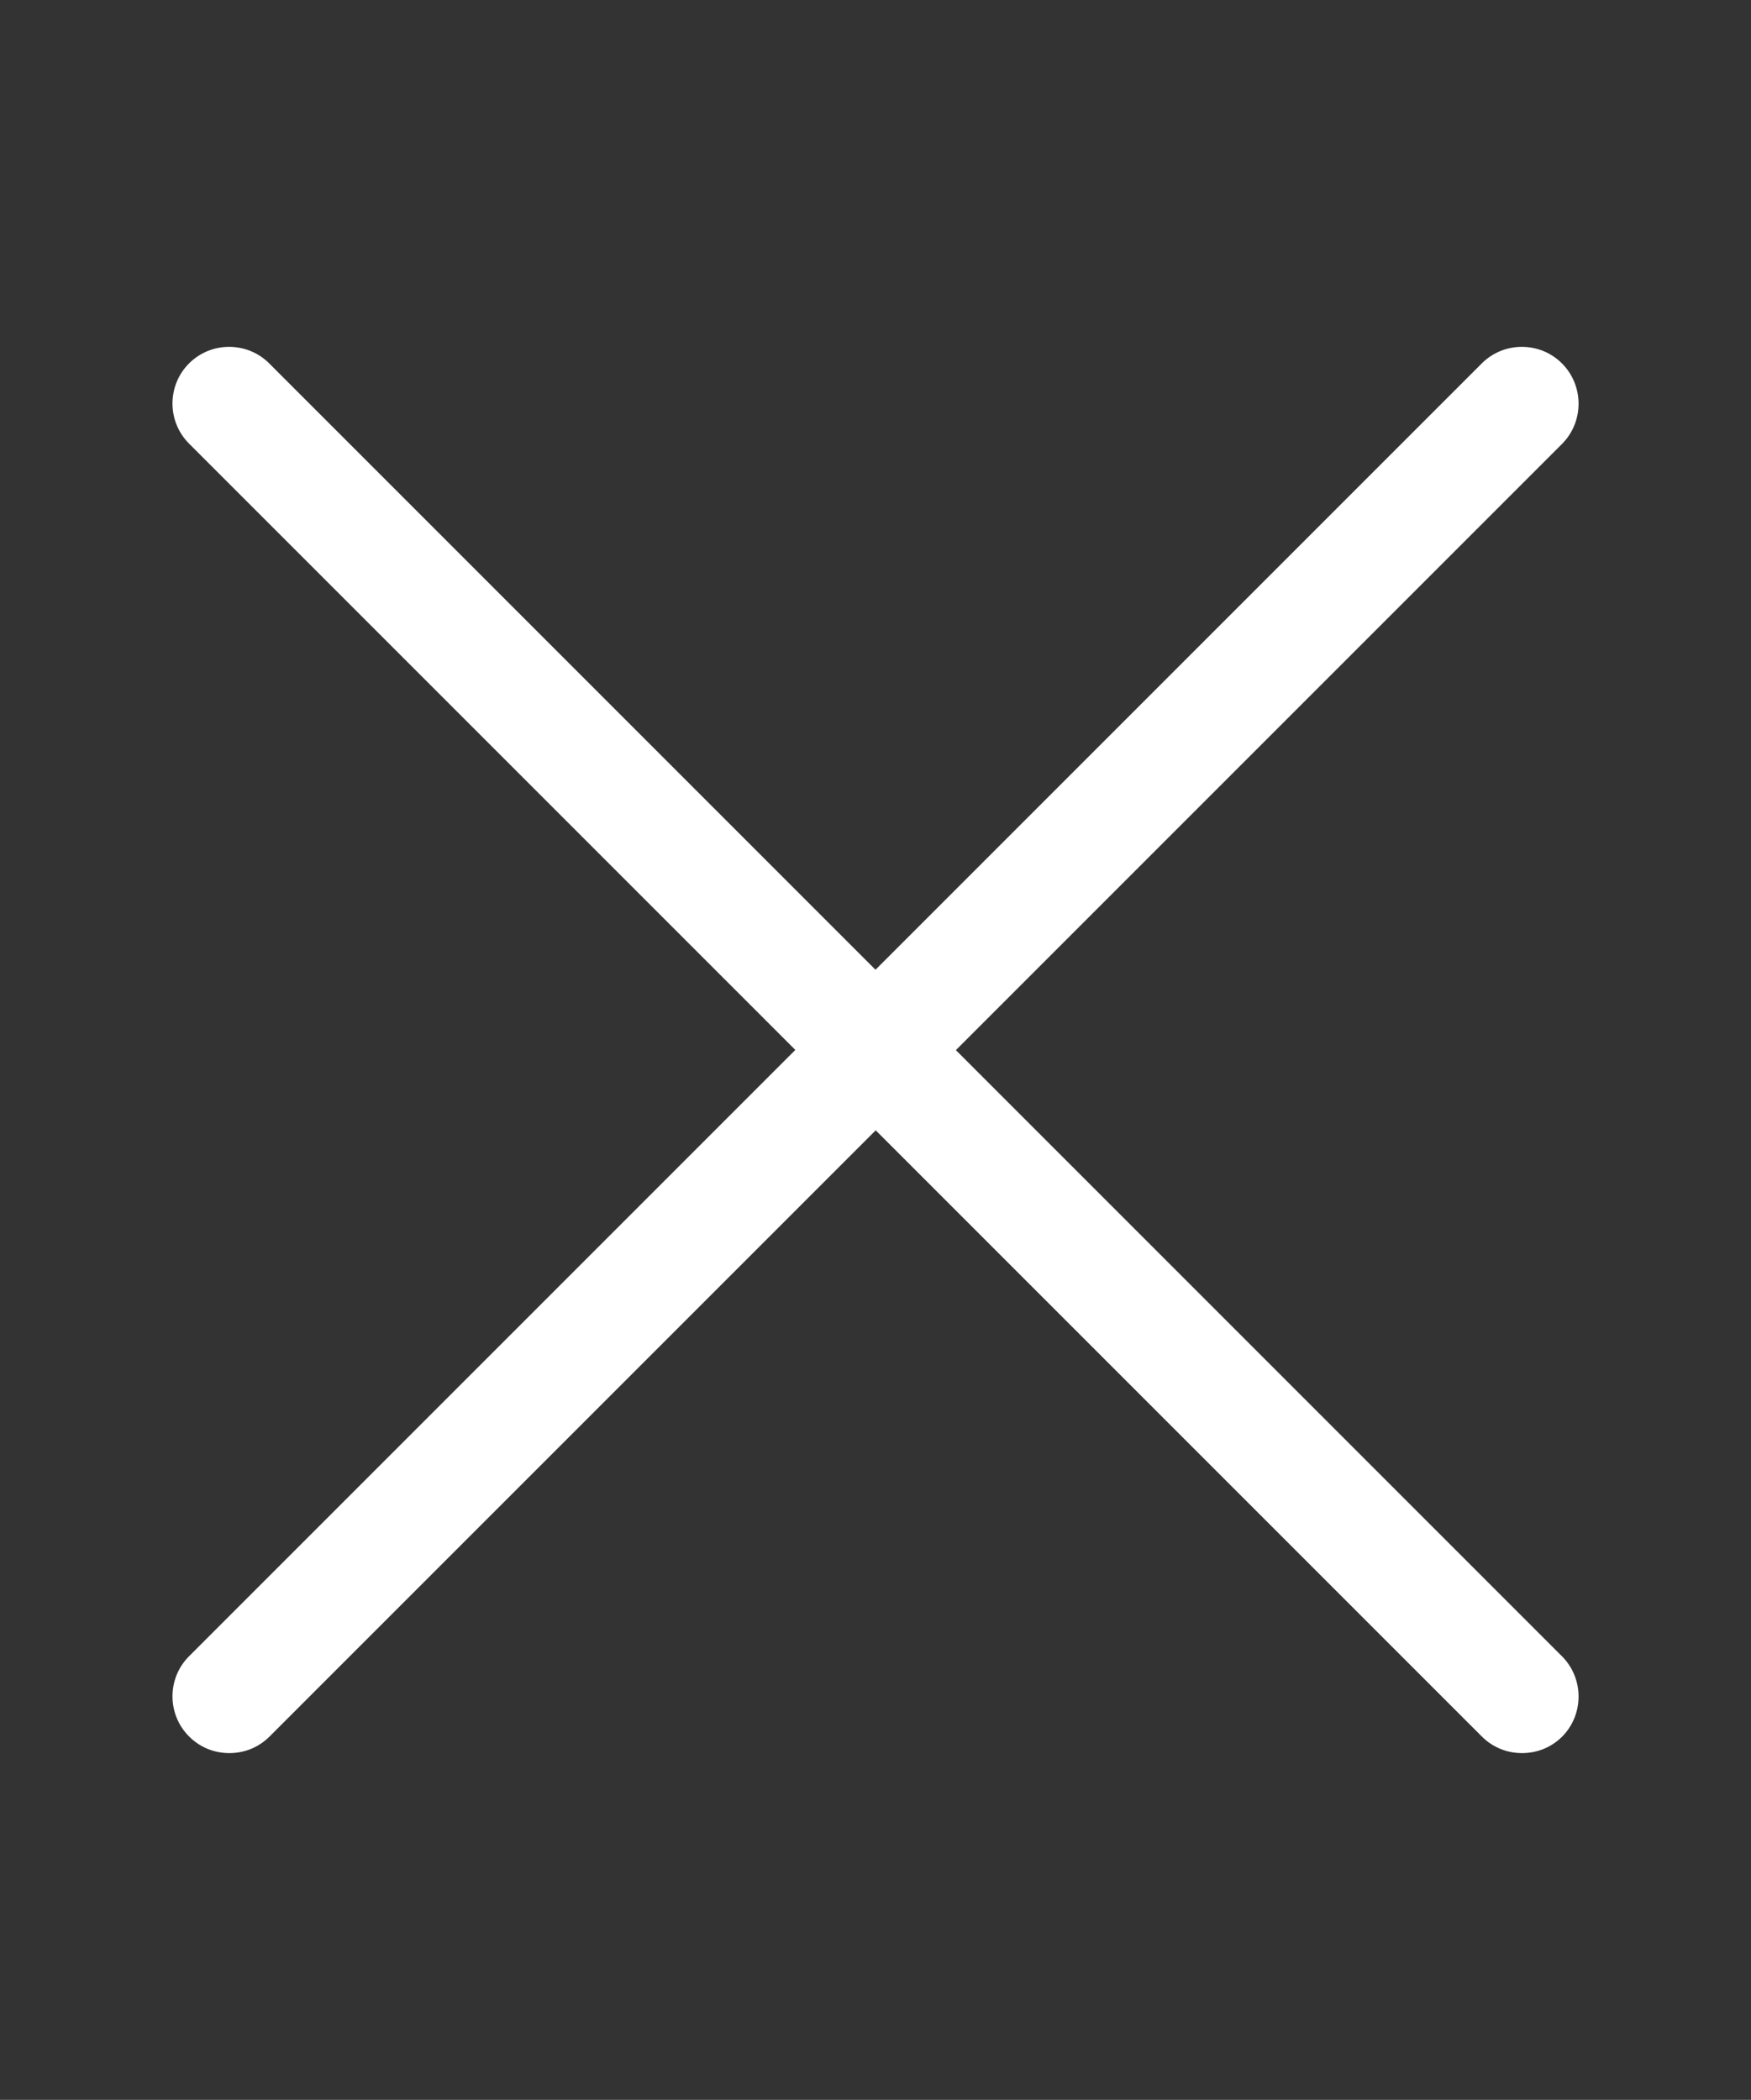
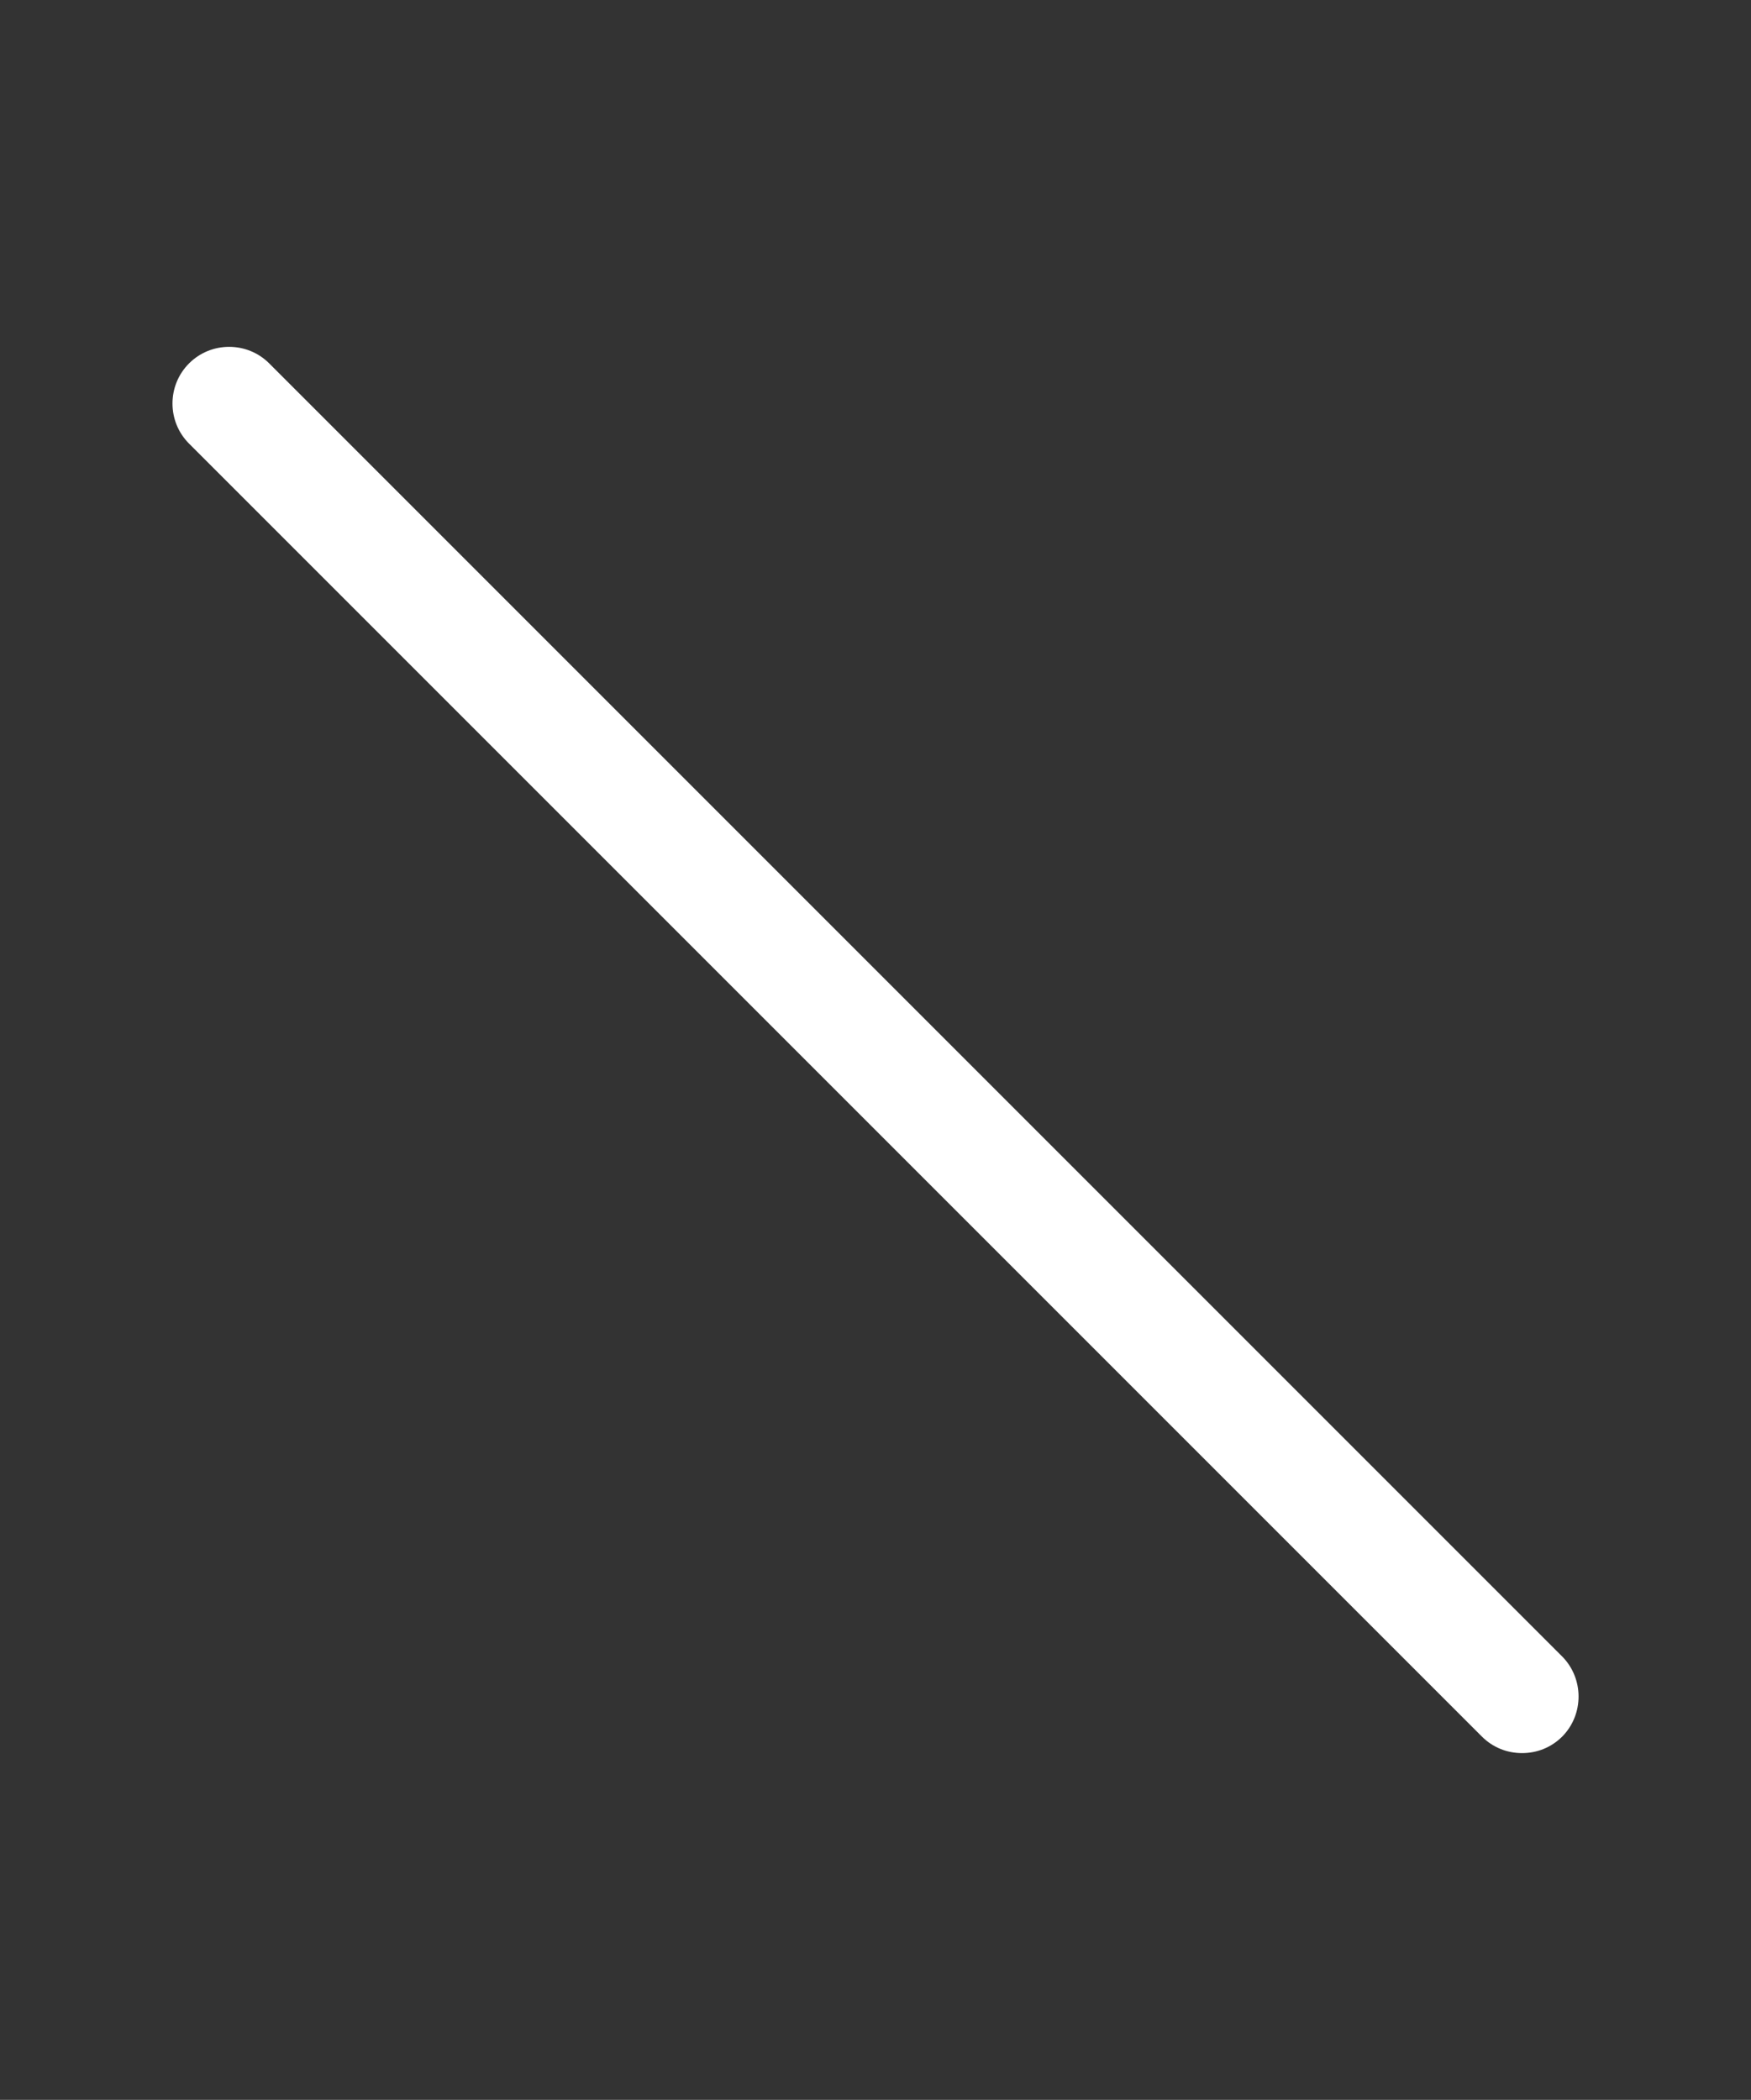
<svg xmlns="http://www.w3.org/2000/svg" version="1.1" id="Ebene_1" x="0px" y="0px" viewBox="0 0 452 542" style="enable-background:new 0 0 452 542;" xml:space="preserve">
  <rect x="0" y="0" width="452" height="542" fill="#333333" stroke="none" />
  <style type="text/css">
	.st0{fill:#FFFFFF;}
</style>
  <g>
    <g>
      <g>
-         <path class="st0" d="M403.2,93.8c-5.7-5.7-15-5.7-20.7,0L48.8,427.5c-5.7,5.7-5.7,15,0,20.7c2.9,2.9,6.6,4.3,10.4,4.3     s7.5-1.4,10.4-4.3l333.7-333.7C408.9,108.8,408.9,99.5,403.2,93.8z" />
-       </g>
+         </g>
    </g>
    <g>
      <g>
        <path class="st0" d="M403.2,427.5L69.5,93.8c-5.7-5.7-15-5.7-20.7,0c-5.7,5.7-5.7,15,0,20.7l333.7,333.7     c2.9,2.9,6.6,4.3,10.4,4.3s7.5-1.4,10.4-4.3C408.9,442.5,408.9,433.2,403.2,427.5z" />
      </g>
    </g>
  </g>
</svg>